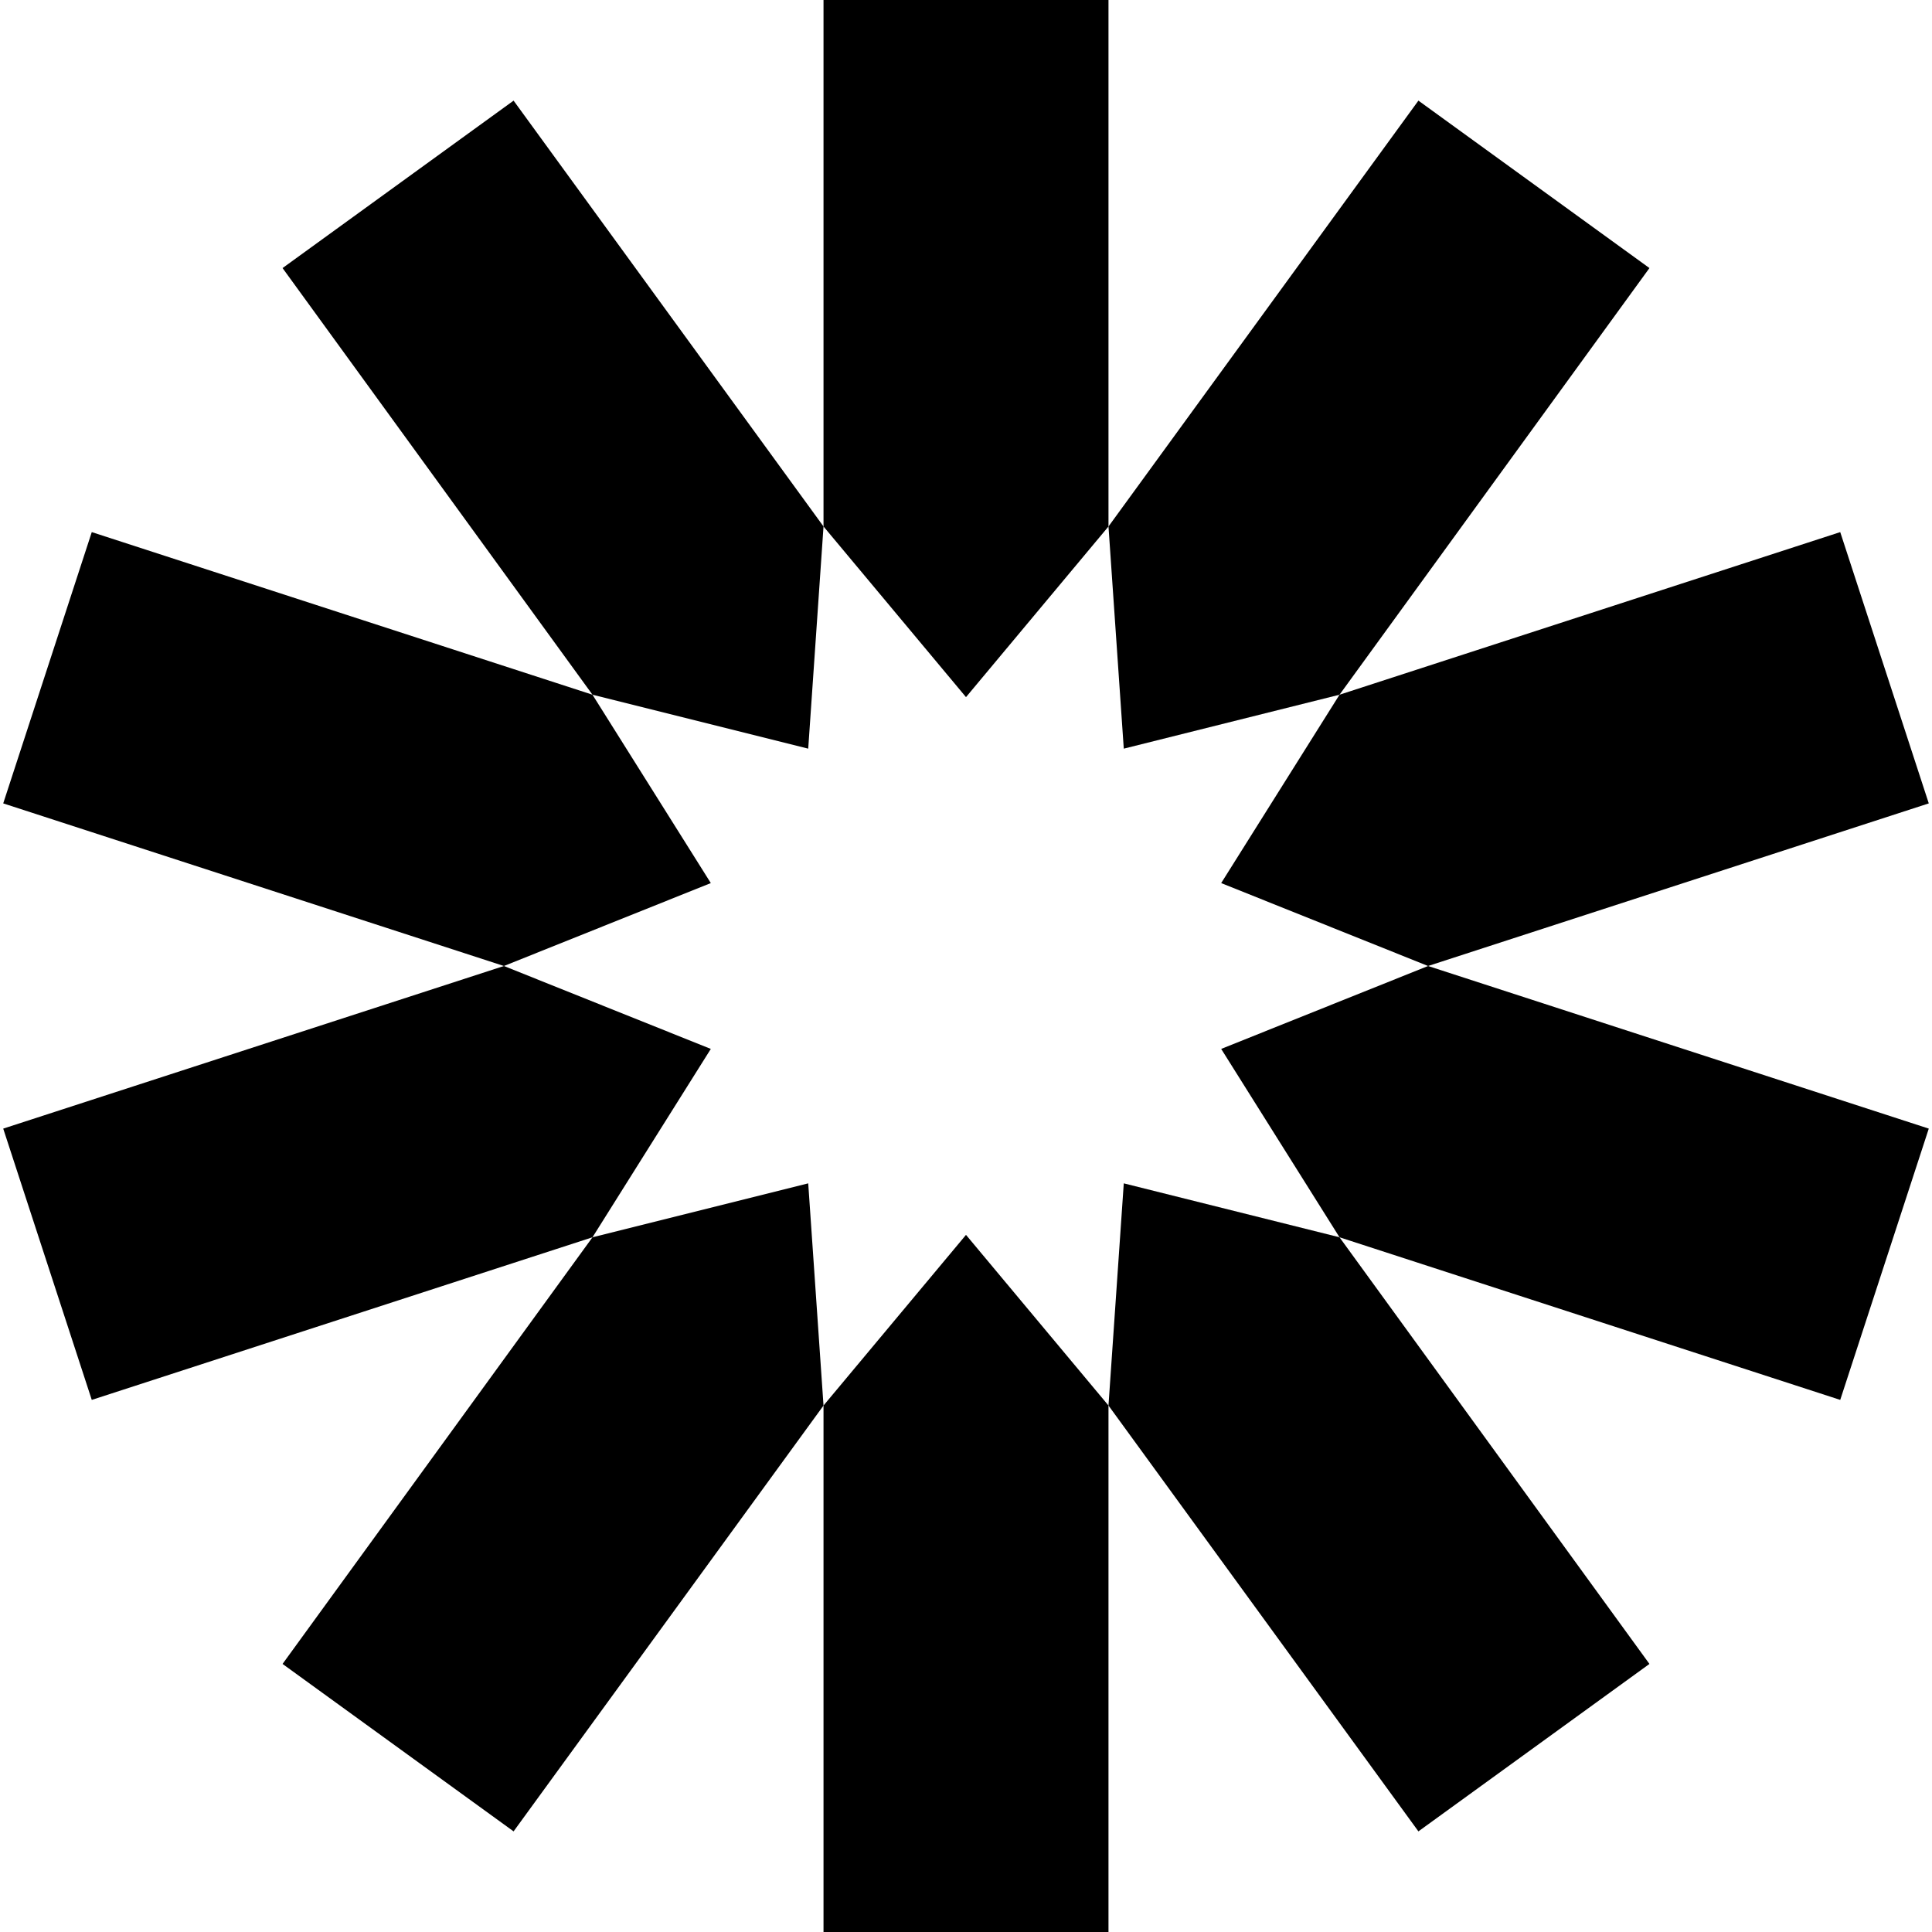
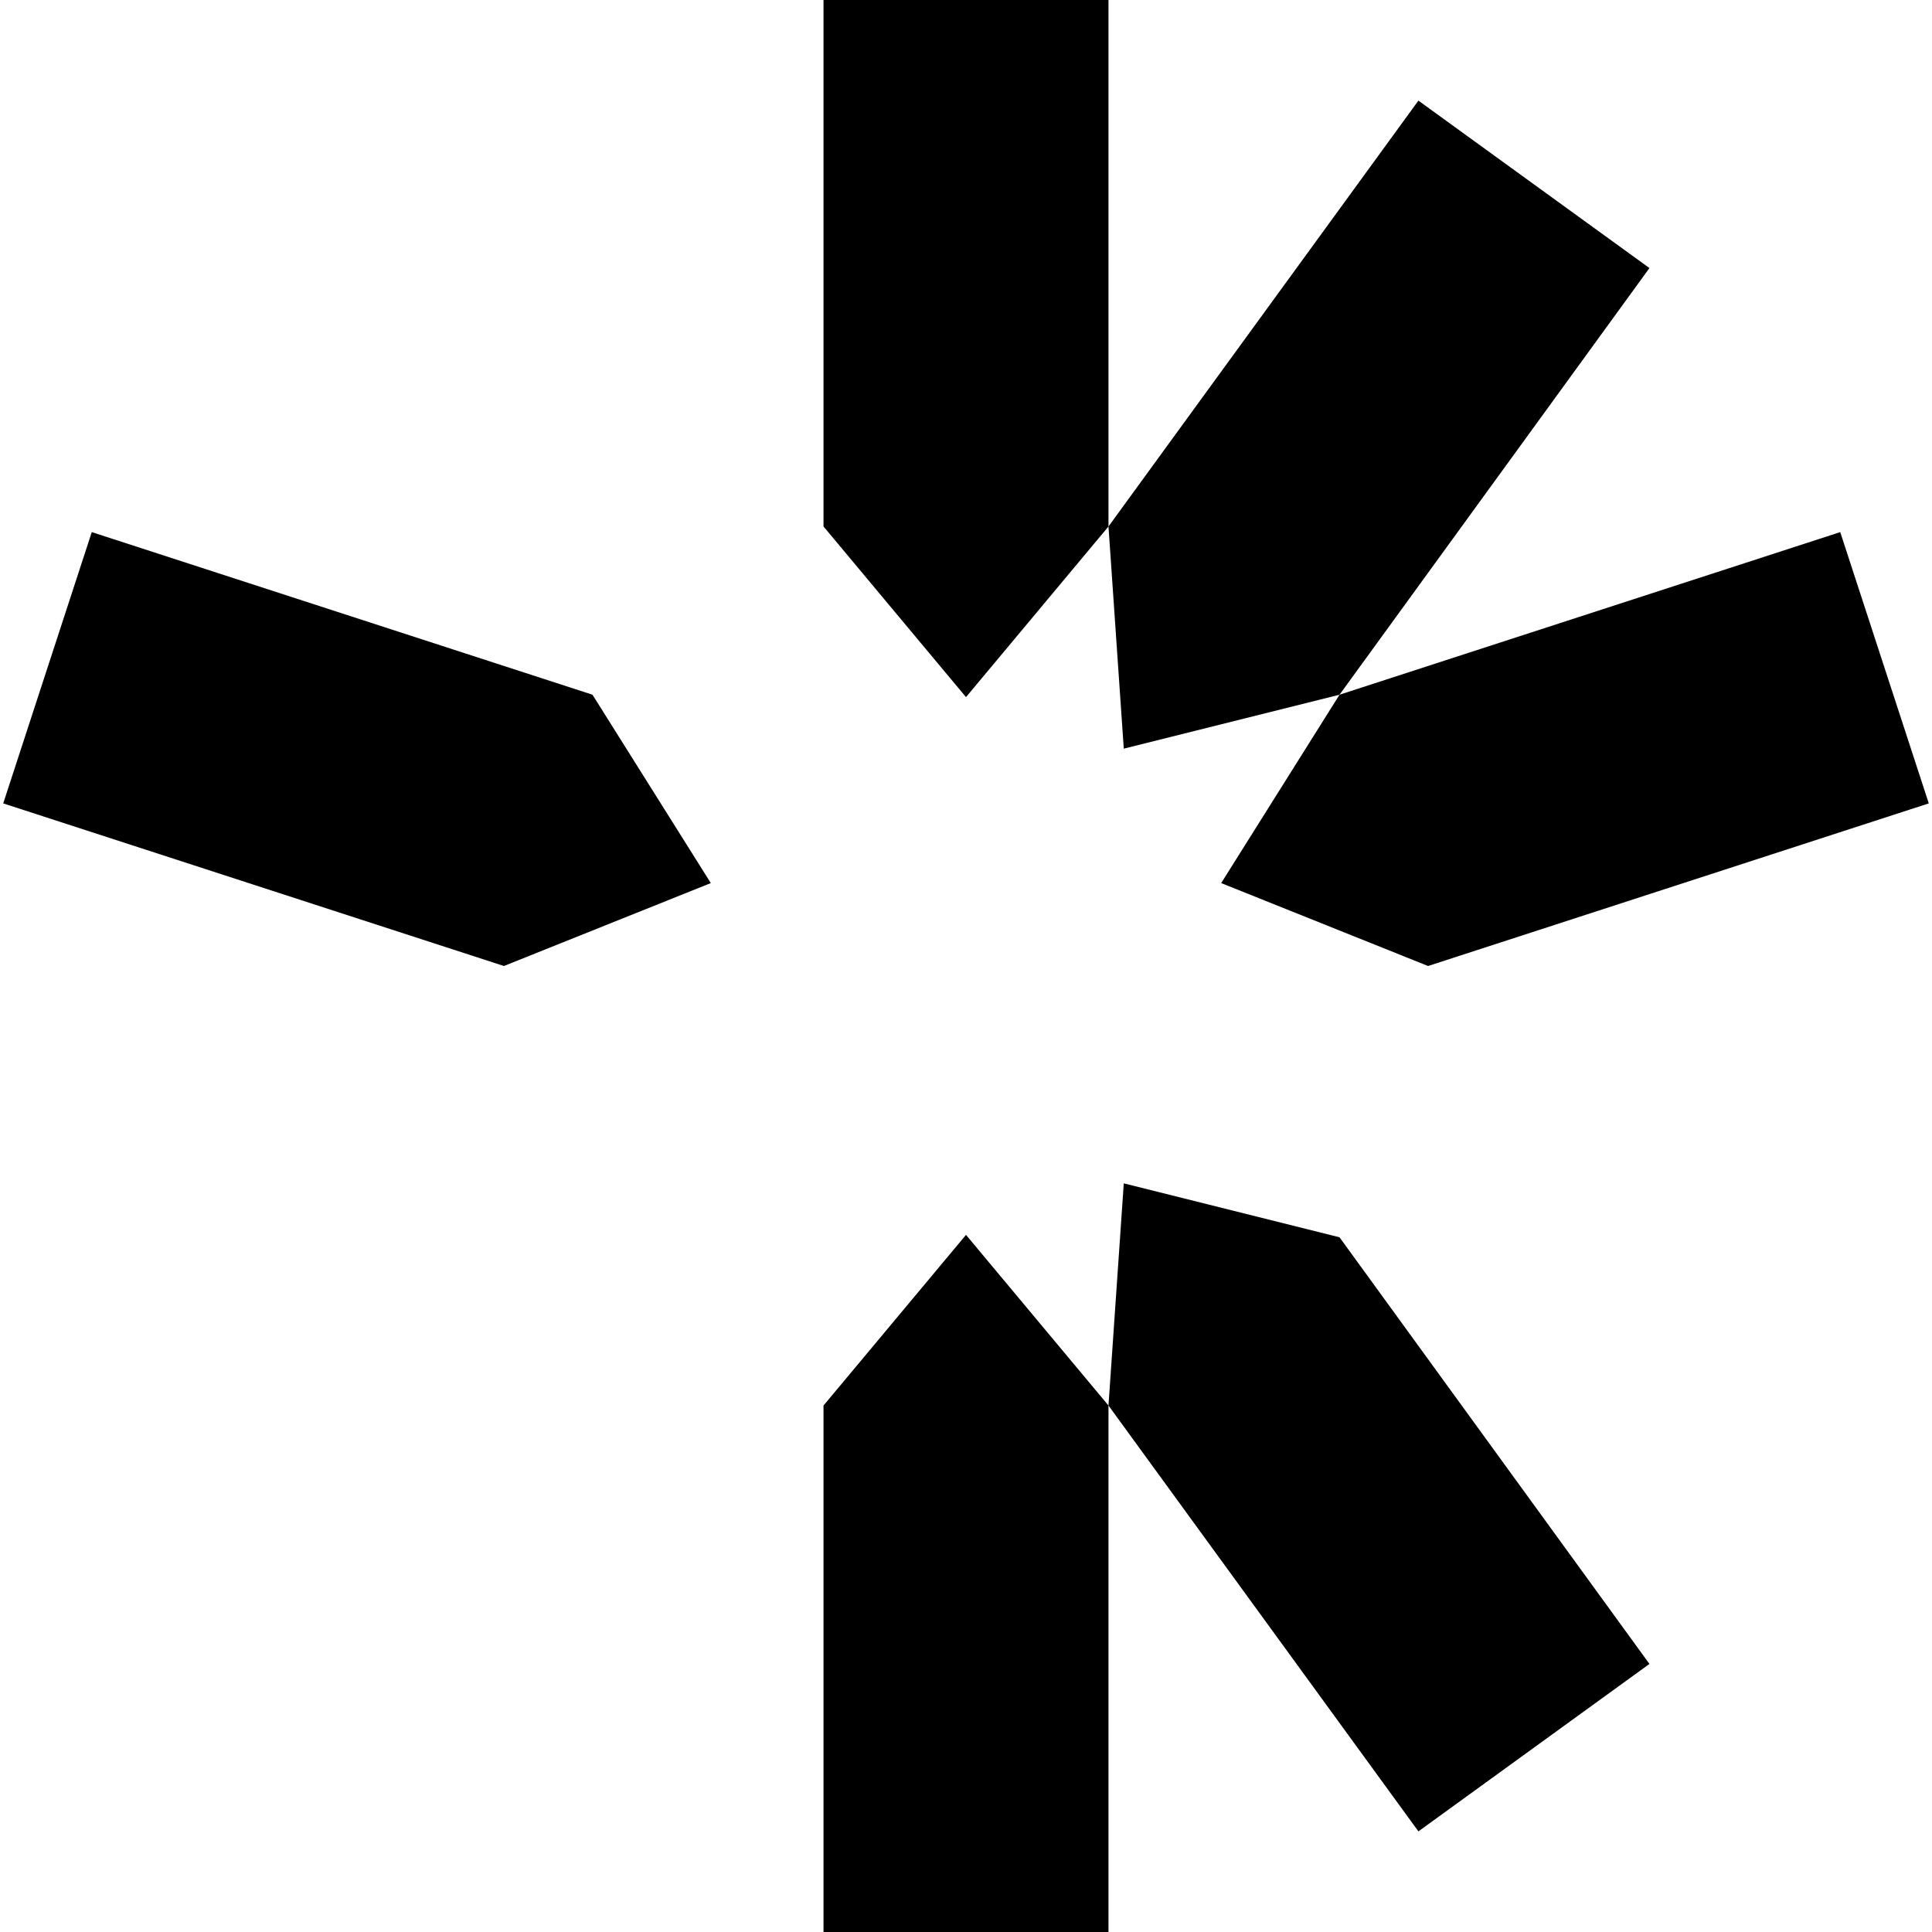
<svg xmlns="http://www.w3.org/2000/svg" viewBox="0 0 24 24">
  <g>
    <path d="m13.77 6.54 0 -6.54 -3.54 0 0 6.54L12 8.66l1.77 -2.12z" fill="#000000" stroke-width="1" />
-     <path d="M10.23 6.54 6.38 1.25 3.51 3.33l3.85 5.3 2.68 0.67 0.19 -2.76z" fill="#000000" stroke-width="1" />
    <path d="M7.36 8.63 1.14 6.61 0.04 9.98 6.26 12l2.57 -1.03 -1.47 -2.34z" fill="#000000" stroke-width="1" />
-     <path d="M6.26 12 0.04 14.02l1.1 3.37 6.22 -2.02 1.47 -2.34L6.26 12z" fill="#000000" stroke-width="1" />
-     <path d="m7.36 15.37 -3.85 5.3 2.87 2.08 3.85 -5.29 -0.19 -2.76 -2.68 0.67z" fill="#000000" stroke-width="1" />
    <path d="m10.23 17.46 0 6.54 3.54 0 0 -6.54L12 15.34l-1.77 2.12z" fill="#000000" stroke-width="1" />
    <path d="m13.77 17.46 3.85 5.29 2.87 -2.08 -3.85 -5.3 -2.68 -0.67 -0.19 2.76z" fill="#000000" stroke-width="1" />
-     <path d="m15.17 13.03 1.47 2.34 6.22 2.02 1.1 -3.37L17.74 12l-2.57 1.03z" fill="#000000" stroke-width="1" />
    <path d="m17.74 12 6.22 -2.02 -1.1 -3.37 -6.22 2.02 -1.47 2.34L17.74 12z" fill="#000000" stroke-width="1" />
    <path d="m16.64 8.63 3.85 -5.3 -2.87 -2.08 -3.85 5.29 0.19 2.76 2.68 -0.67z" fill="#000000" stroke-width="1" />
  </g>
</svg>